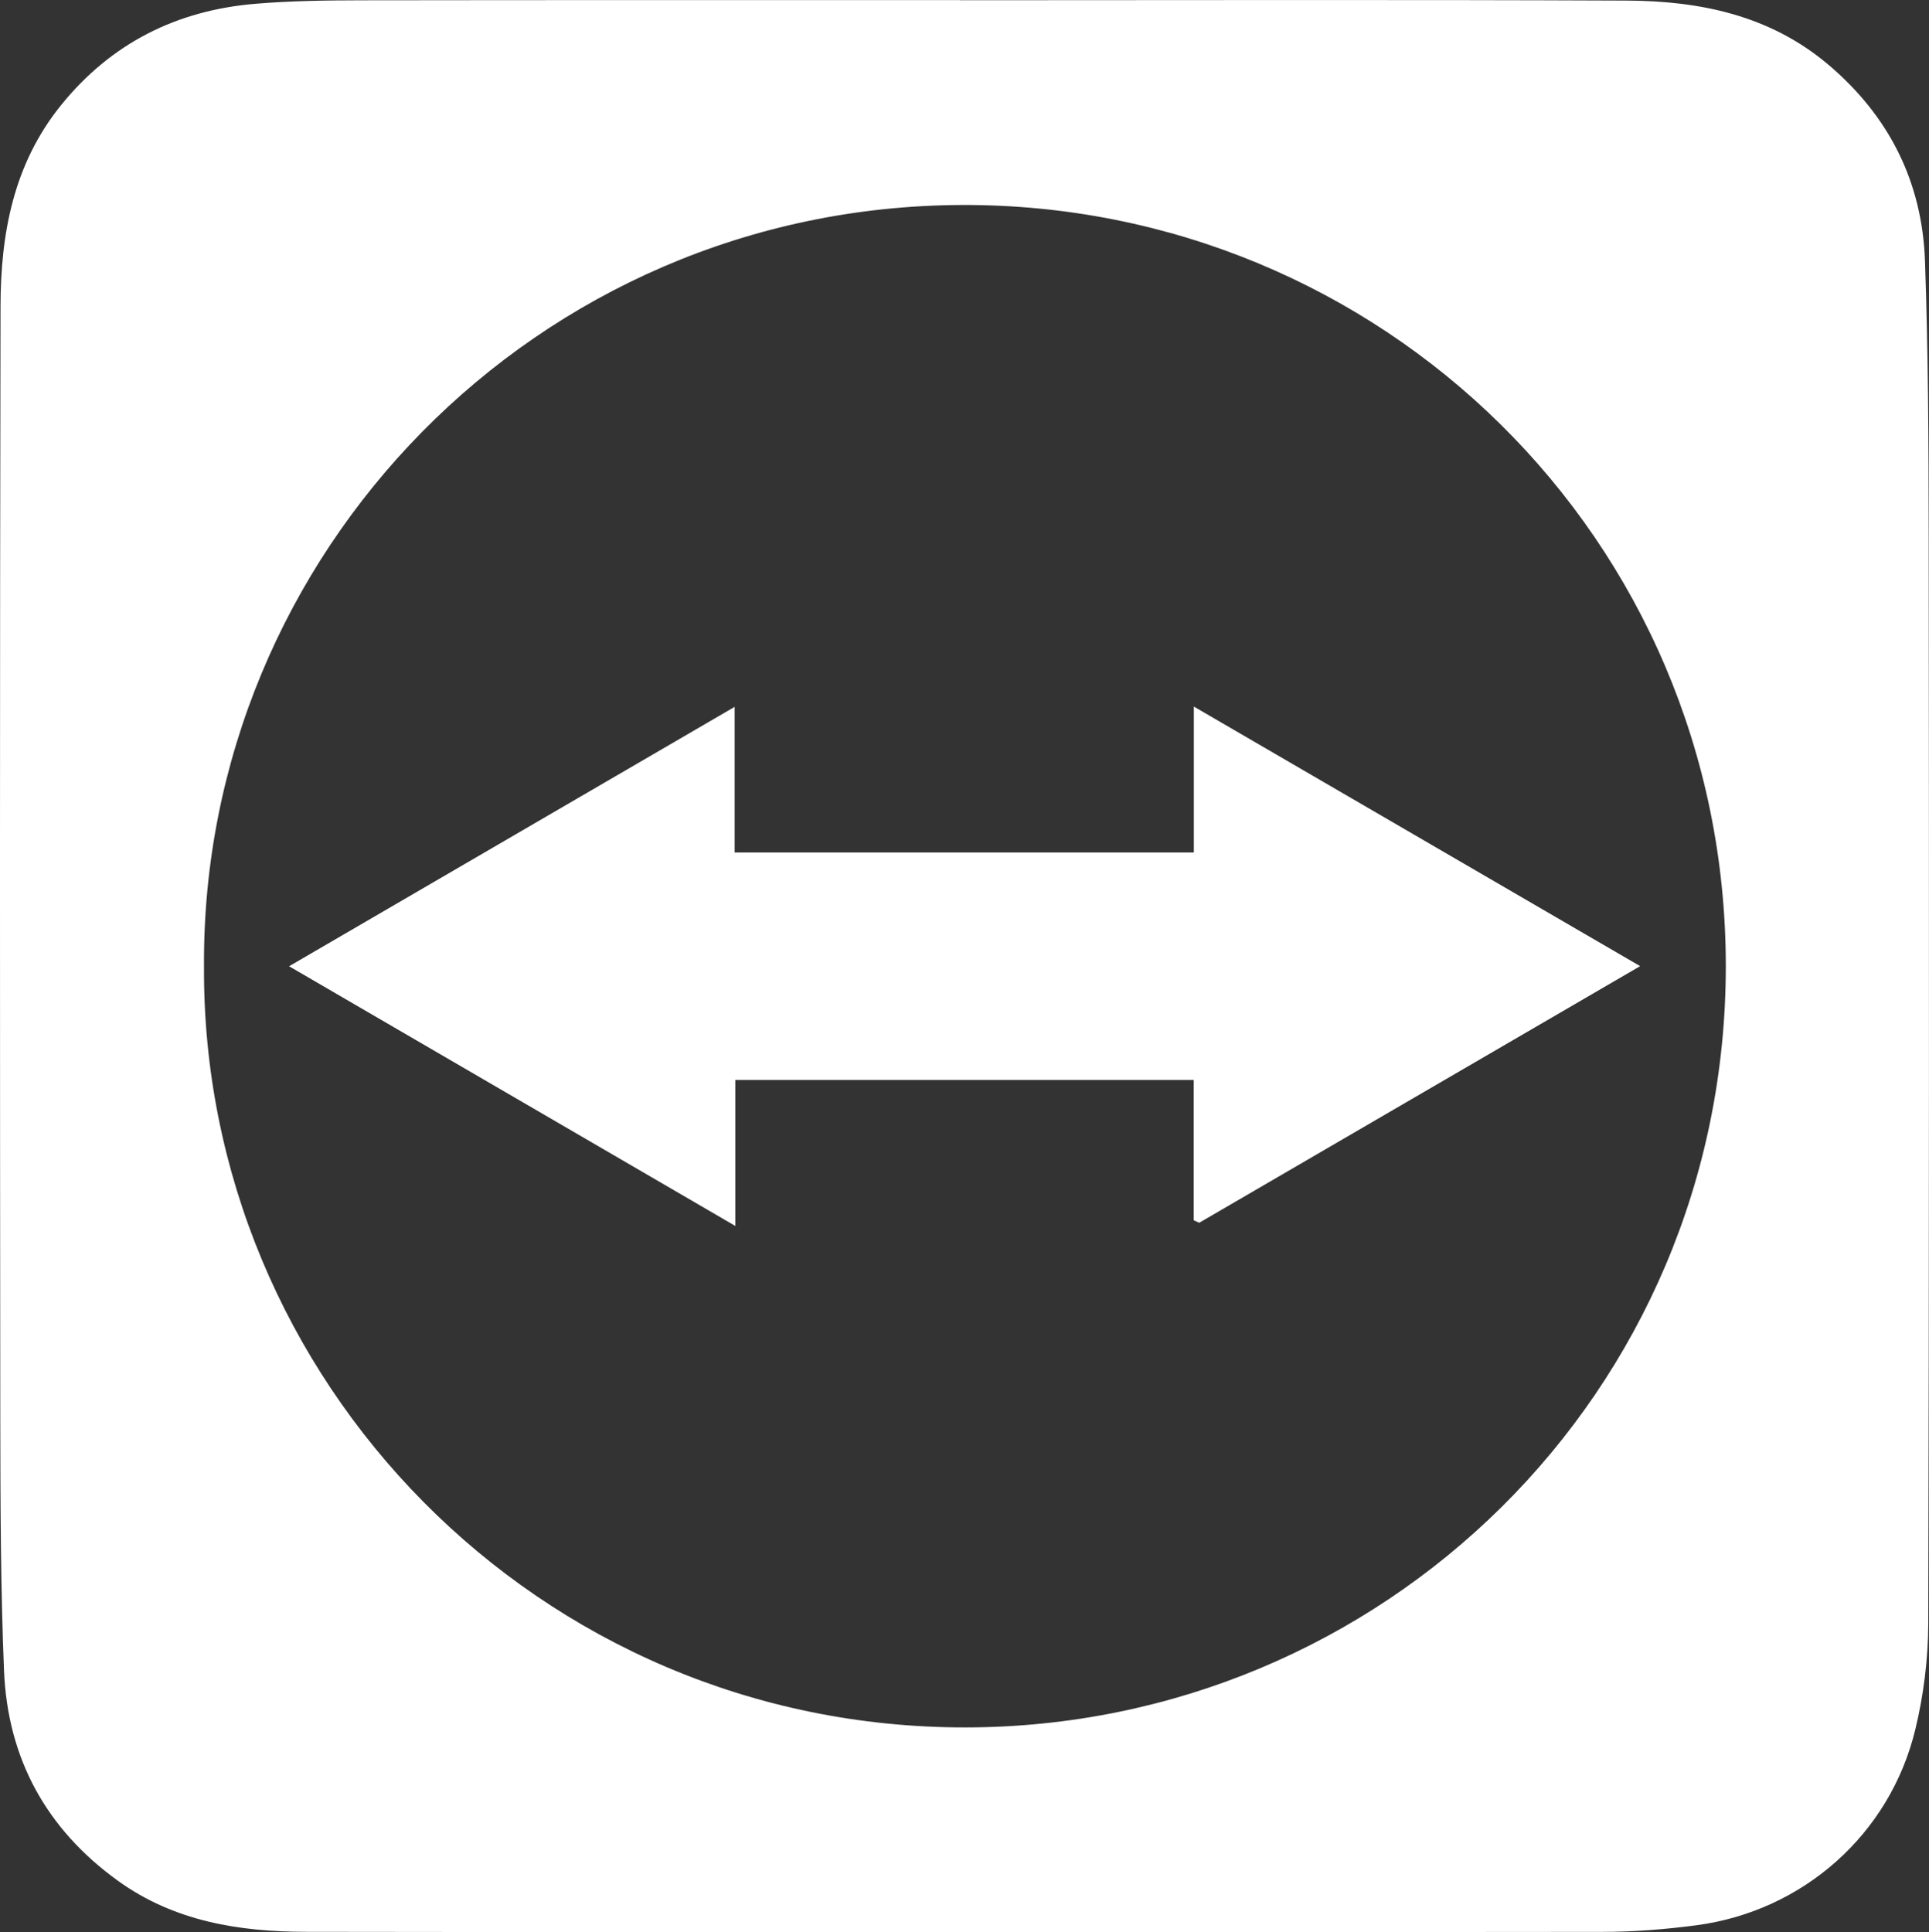
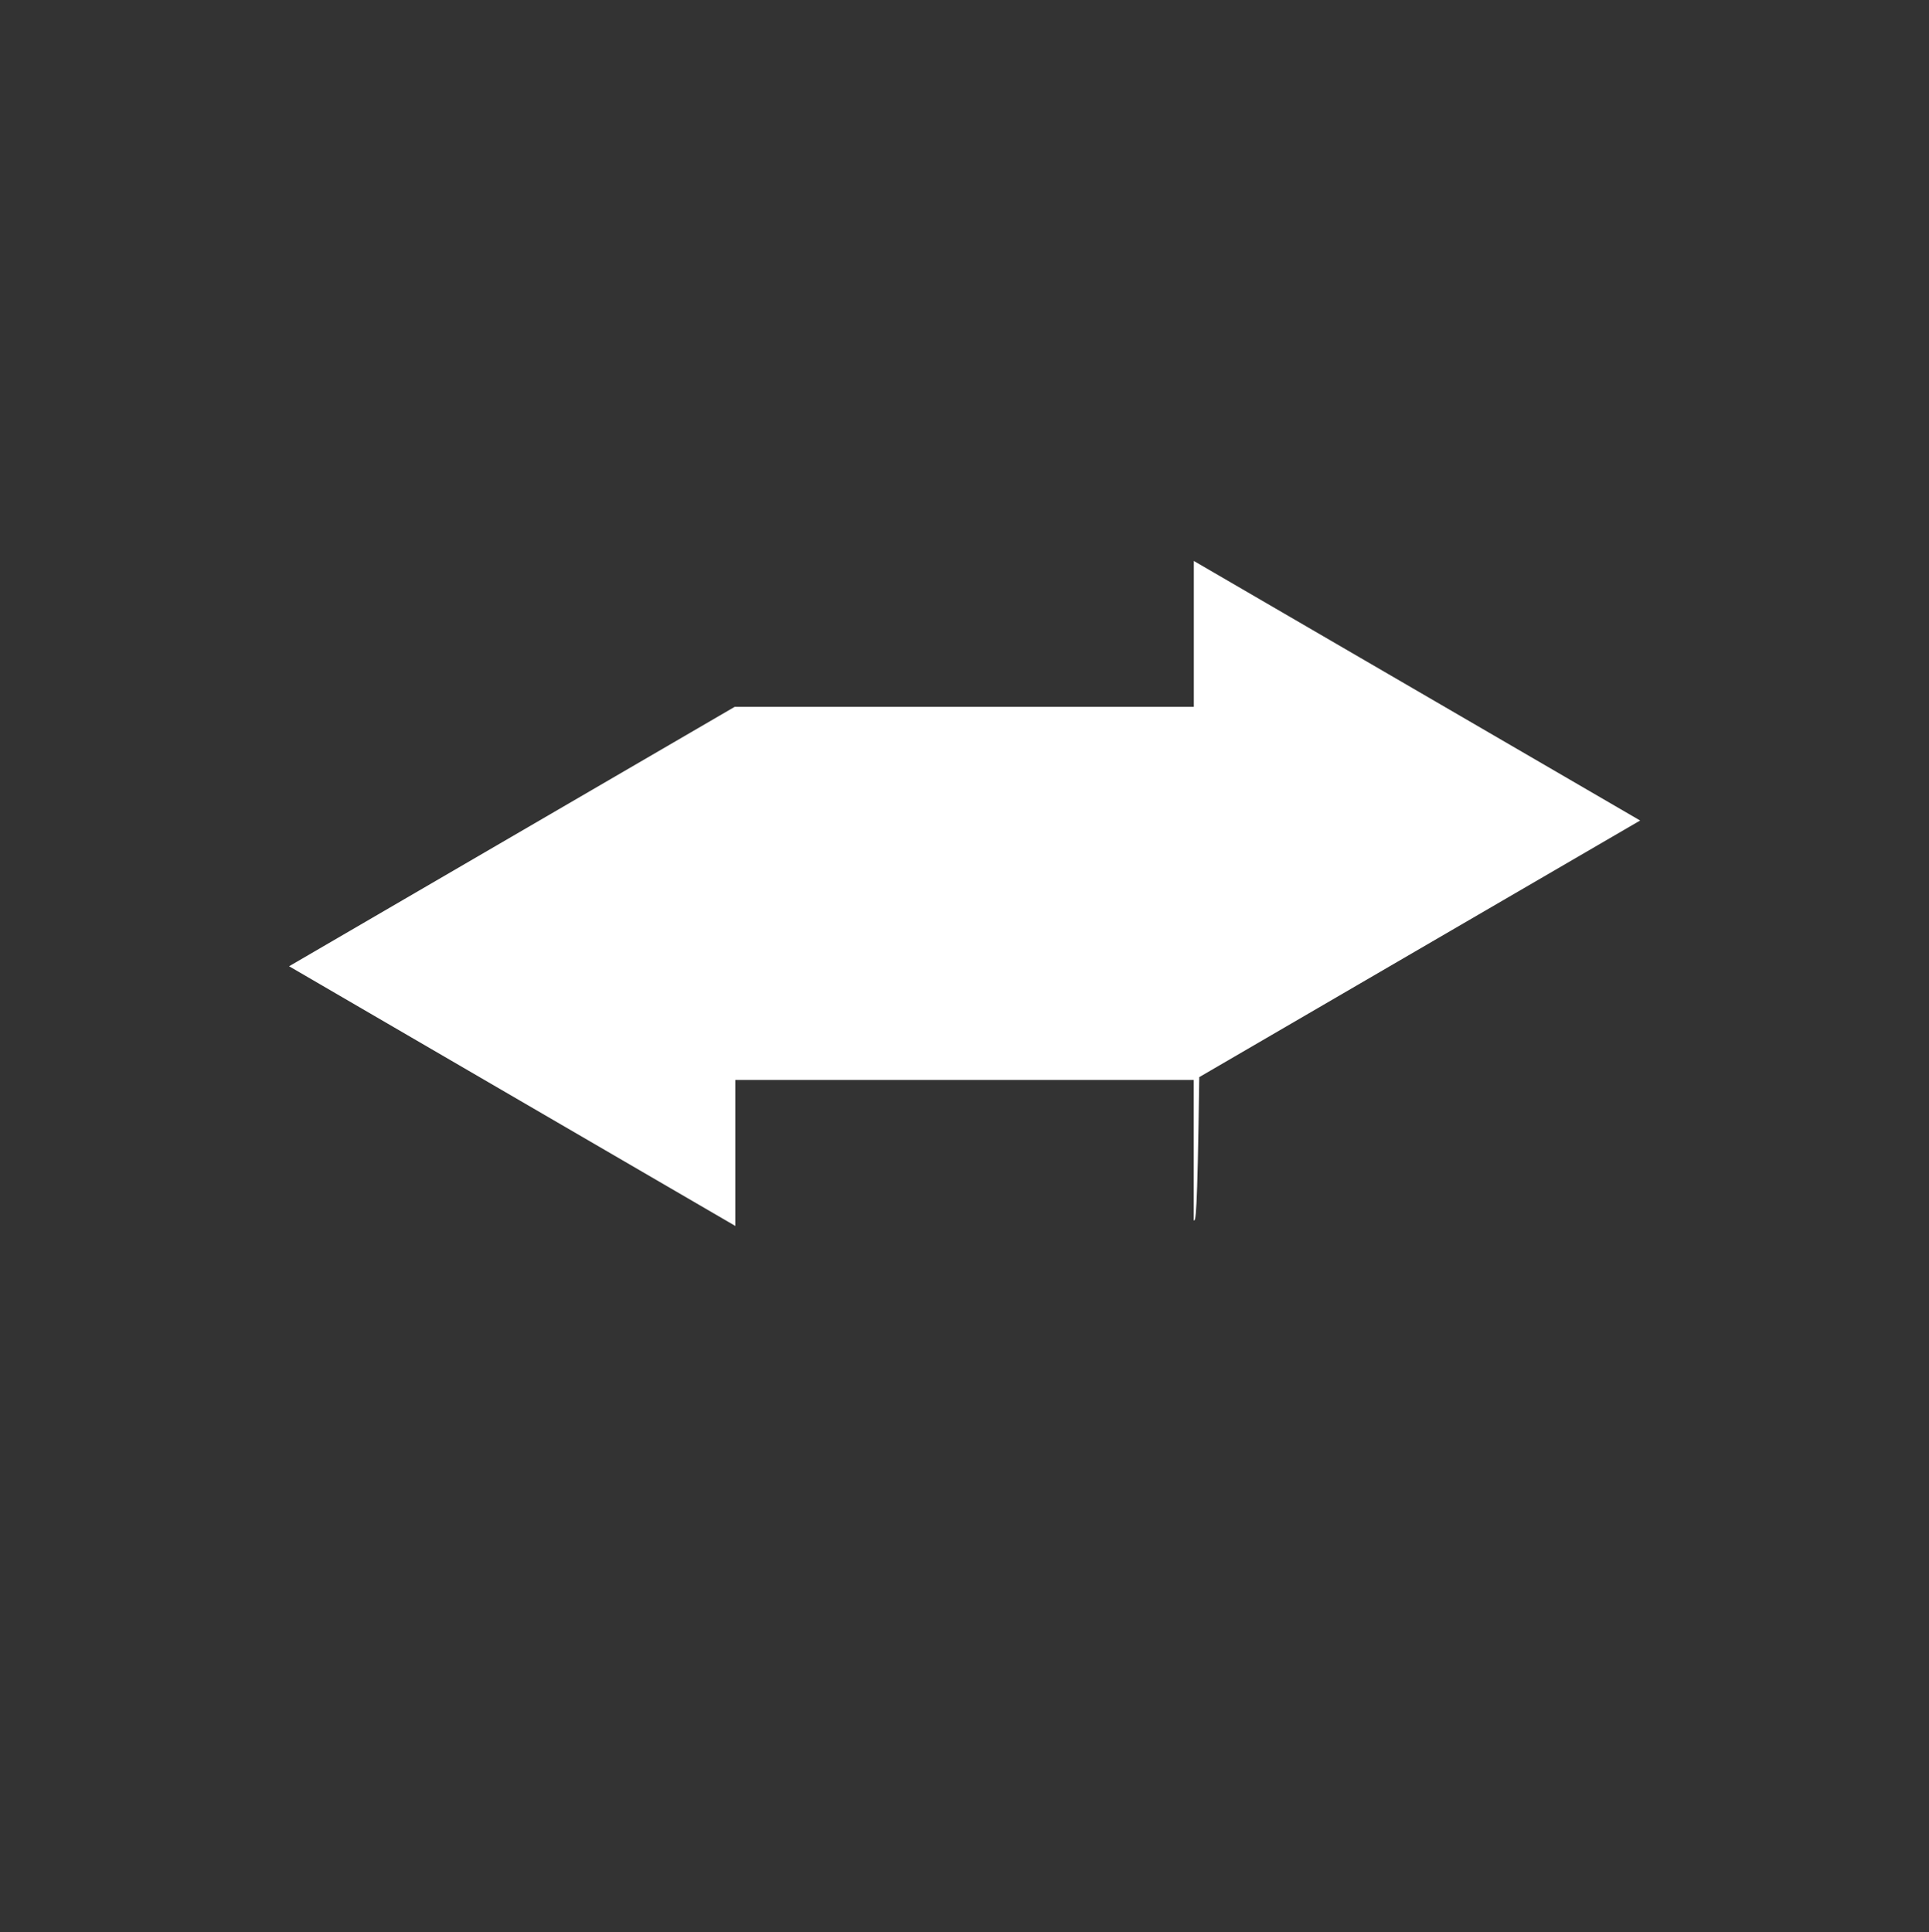
<svg xmlns="http://www.w3.org/2000/svg" version="1.1" id="Layer_1" x="0px" y="0px" width="33.142px" height="33.2px" viewBox="0 0 33.142 33.2" enable-background="new 0 0 33.142 33.2" xml:space="preserve">
  <rect x="0" y="0" width="33.142" height="33.2" fill="#333333" stroke="none" />
  <g>
-     <path fill="#FFFFFF" d="M16.494,0.004c3.819,0,7.638-0.011,11.457,0.006c1.255,0.006,2.455,0.252,3.457,1.097   c1.048,0.885,1.617,2.018,1.665,3.378c0.056,1.571,0.062,3.143,0.064,4.715c0.006,6.233,0.008,12.467-0.008,18.7   c-0.002,0.606-0.079,1.225-0.222,1.814c-0.435,1.802-1.926,3.12-3.759,3.365c-0.537,0.071-1.081,0.114-1.622,0.114   c-7.421,0.007-14.841,0.011-22.262-0.001C4.118,33.191,3,33.016,2.03,32.318c-1.237-0.891-1.899-2.105-1.961-3.616   c-0.058-1.422-0.062-2.847-0.064-4.27C-0.001,18.04-0.004,11.648,0.009,5.257C0.012,4.016,0.23,2.821,1.047,1.809   C1.911,0.74,3.037,0.178,4.389,0.065c0.609-0.051,1.223-0.059,1.835-0.06C9.647,0,13.071,0.002,16.494,0.002   C16.494,0.003,16.494,0.003,16.494,0.004z M3.505,16.605C3.463,23.701,9.243,29.689,16.593,29.68   c7.137-0.009,13.059-5.729,13.058-13.082C29.65,9.243,23.71,3.497,16.527,3.522C9.21,3.549,3.46,9.522,3.505,16.605z" />
-     <path fill="#FFFFFF" d="M20.509,20.967c0-0.797,0-1.595,0-2.412c-2.639,0-5.225,0-7.875,0c0,0.813,0,1.617,0,2.509   c-2.594-1.509-5.1-2.968-7.667-4.462c2.553-1.487,5.063-2.948,7.655-4.457c0,0.878,0,1.681,0,2.502c2.652,0,5.237,0,7.889,0   c0-0.816,0-1.619,0-2.507c2.593,1.509,5.1,2.967,7.668,4.46c-2.554,1.487-5.065,2.948-7.575,4.409   C20.572,20.996,20.541,20.982,20.509,20.967z" />
+     <path fill="#FFFFFF" d="M20.509,20.967c0-0.797,0-1.595,0-2.412c-2.639,0-5.225,0-7.875,0c0,0.813,0,1.617,0,2.509   c-2.594-1.509-5.1-2.968-7.667-4.462c2.553-1.487,5.063-2.948,7.655-4.457c2.652,0,5.237,0,7.889,0   c0-0.816,0-1.619,0-2.507c2.593,1.509,5.1,2.967,7.668,4.46c-2.554,1.487-5.065,2.948-7.575,4.409   C20.572,20.996,20.541,20.982,20.509,20.967z" />
  </g>
</svg>